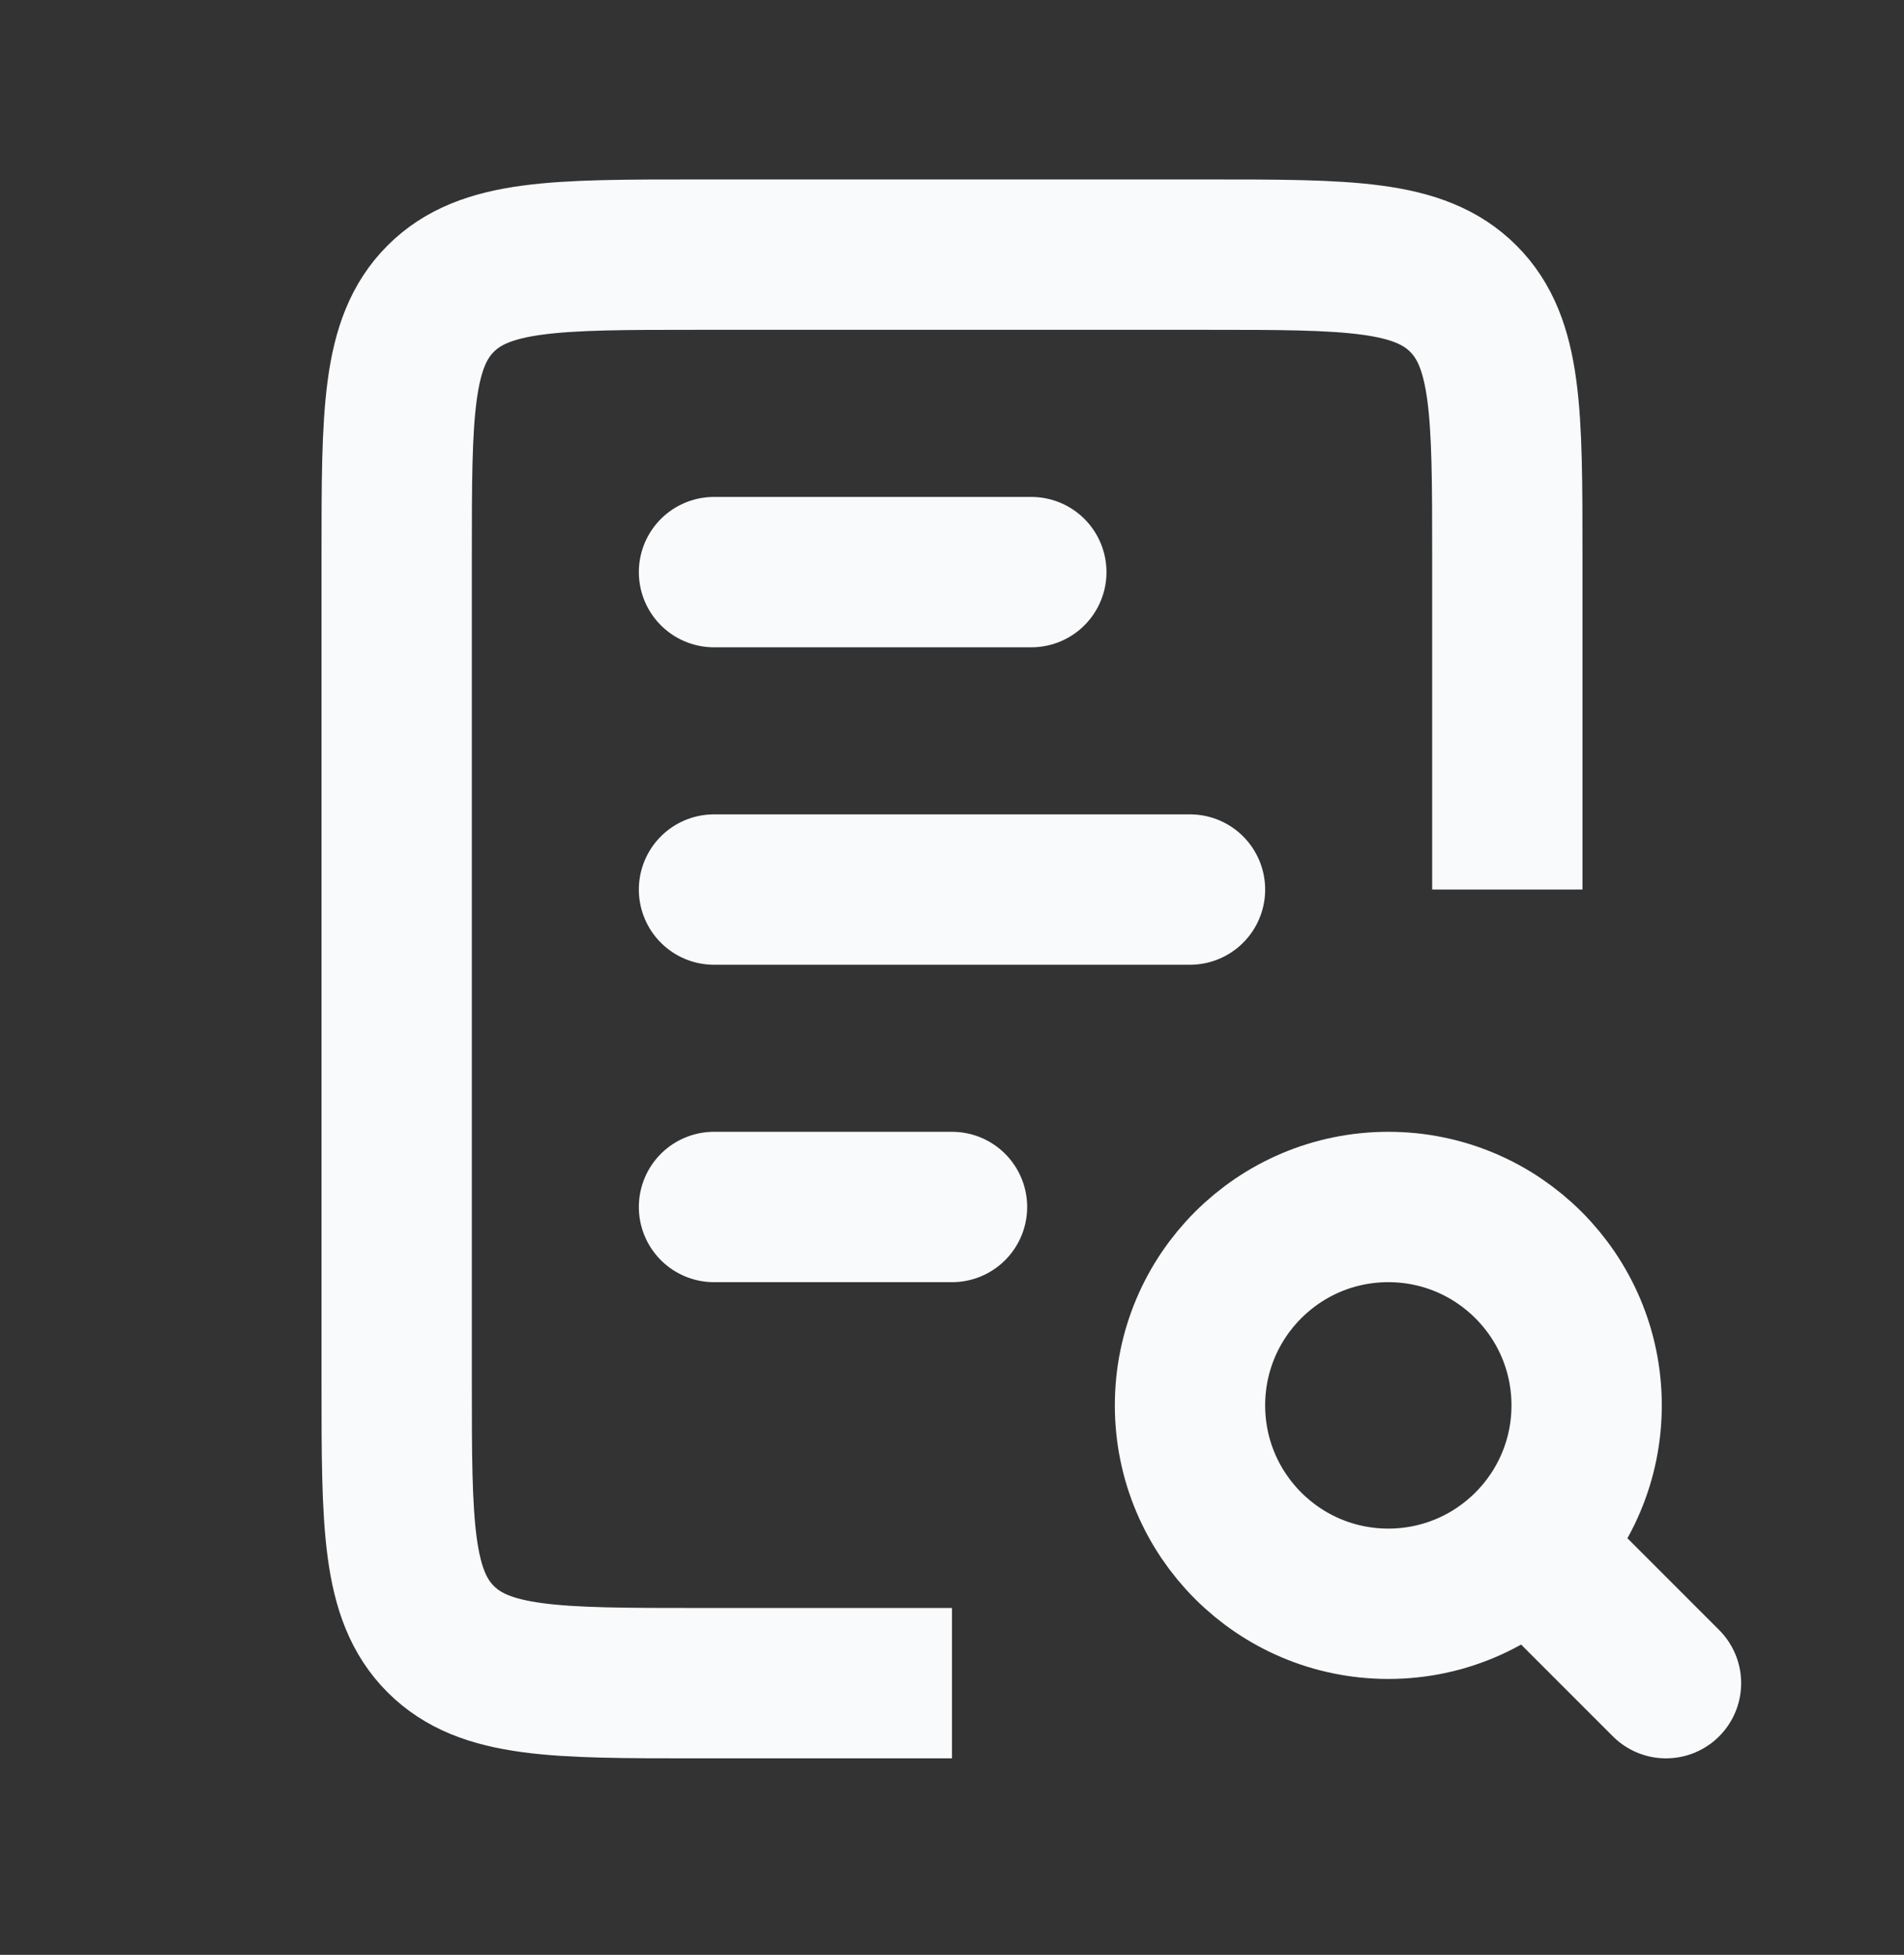
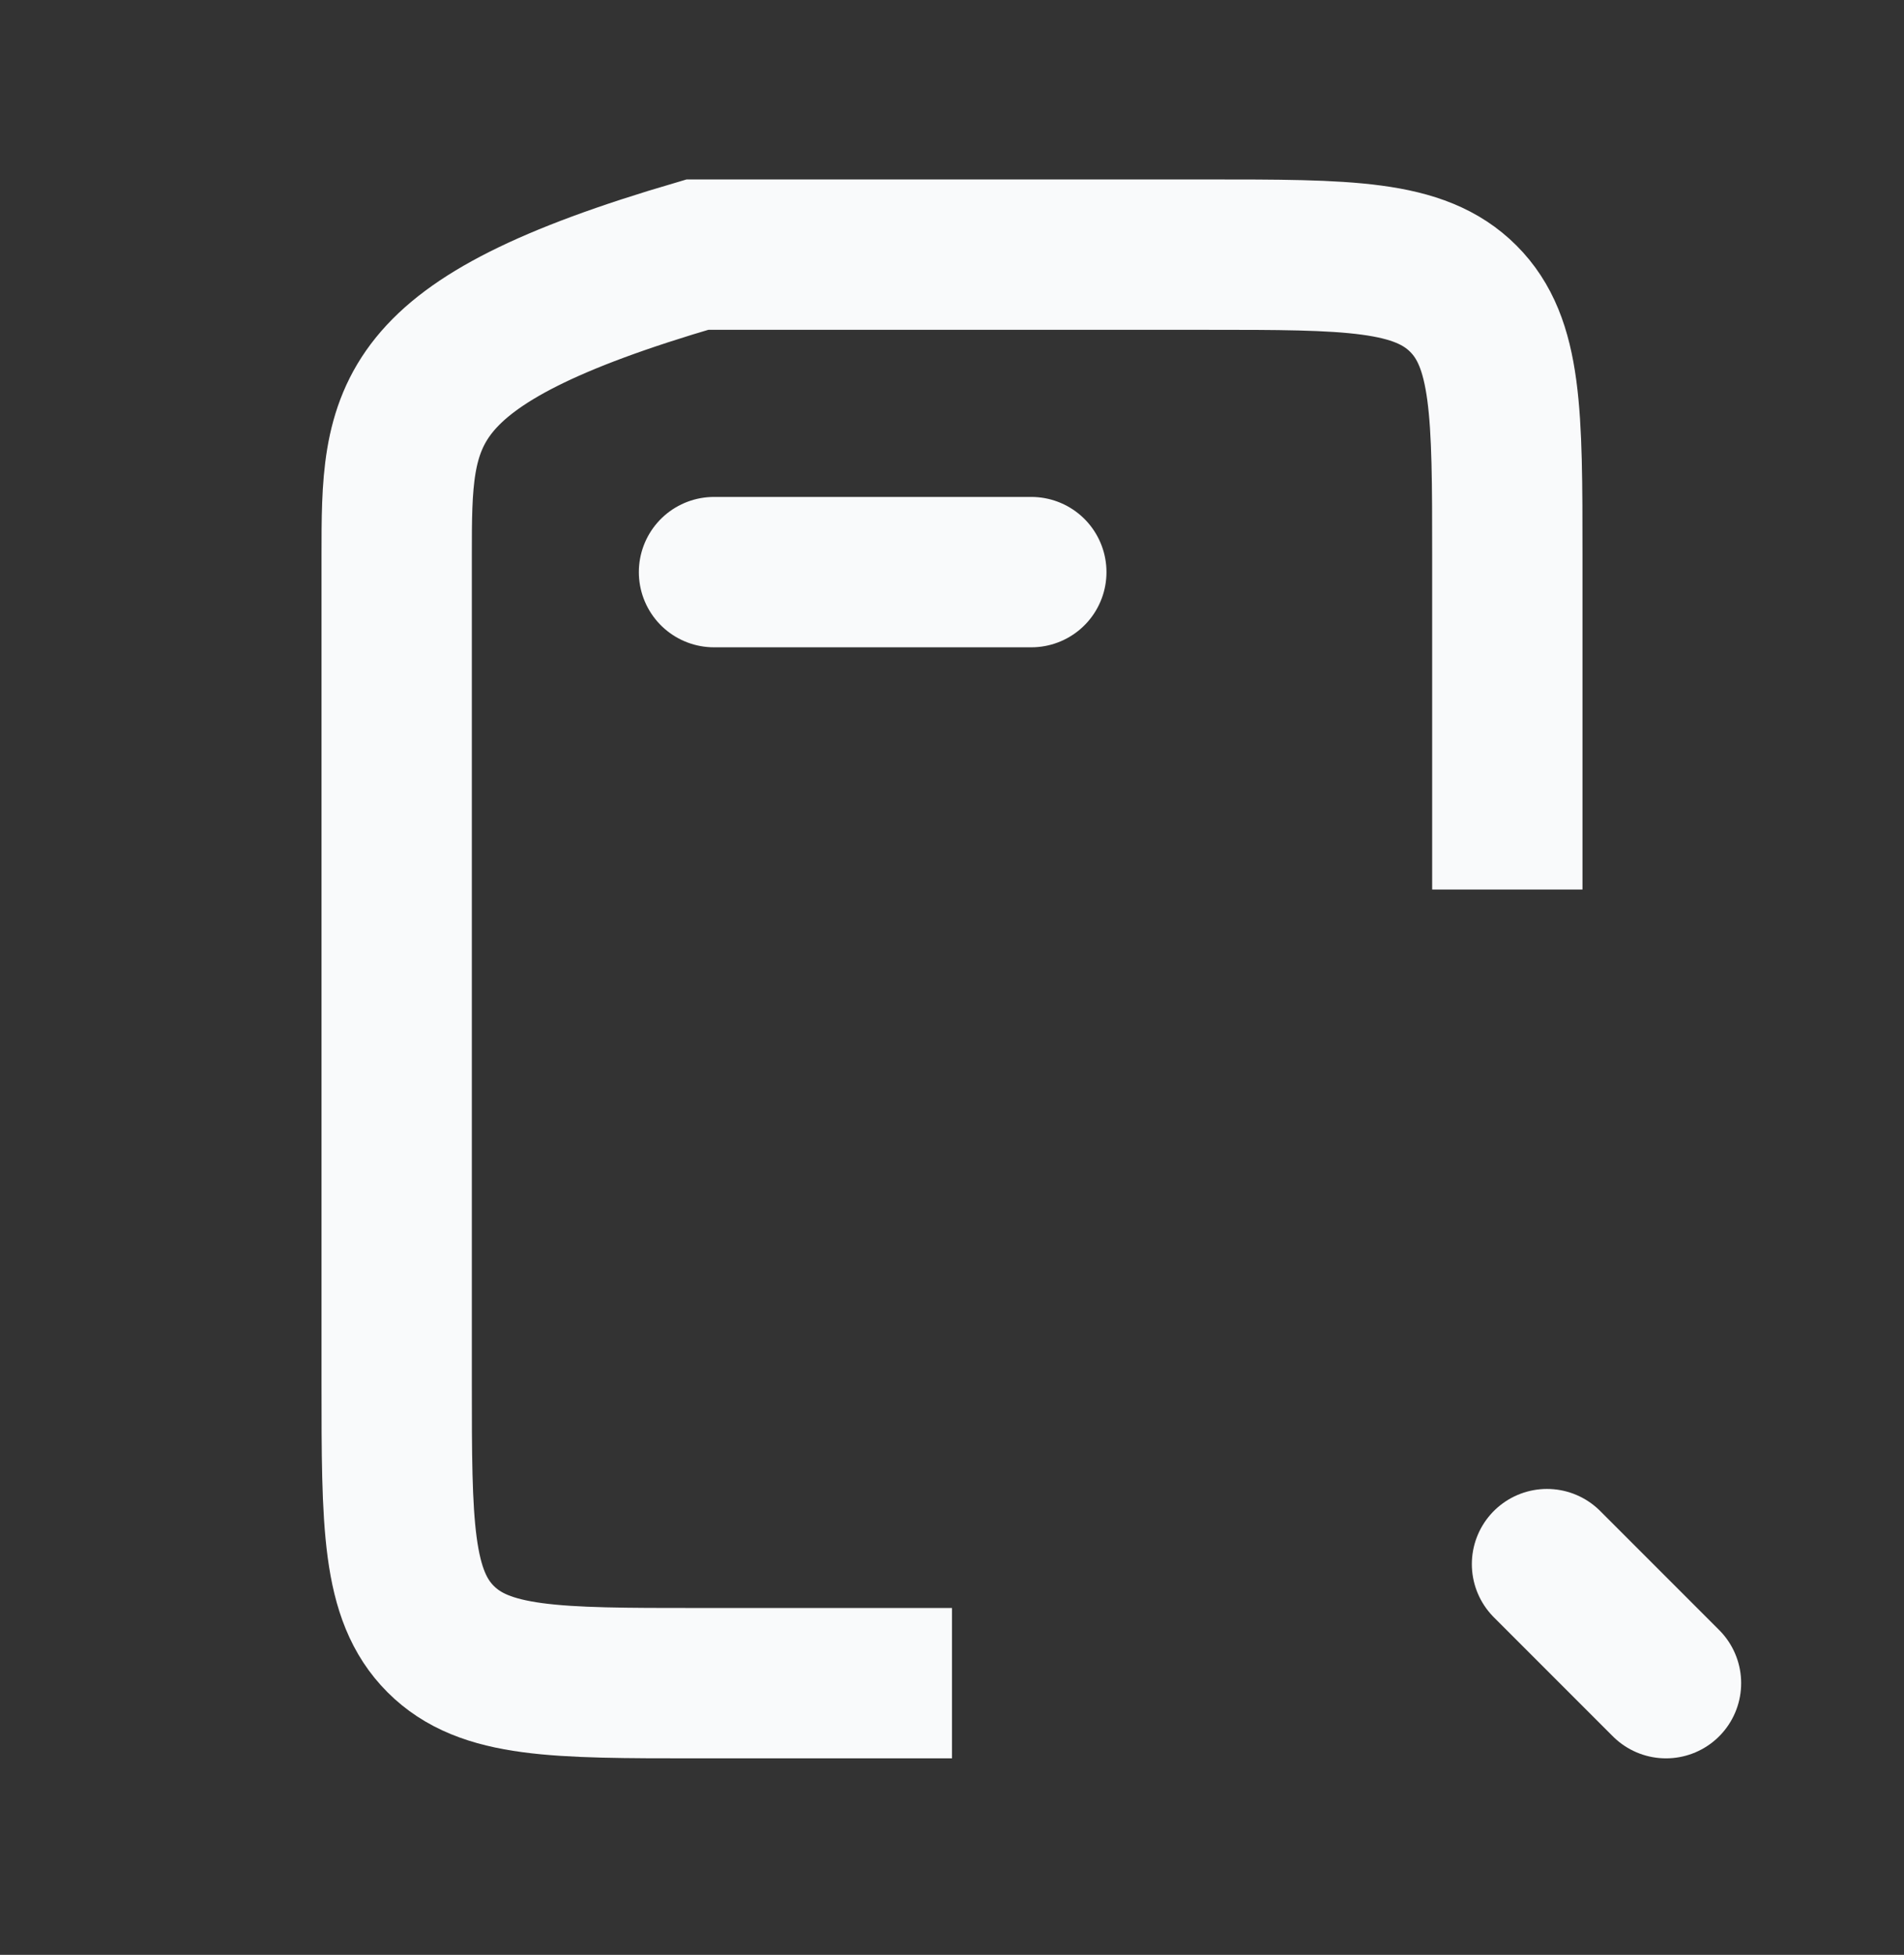
<svg xmlns="http://www.w3.org/2000/svg" width="38" height="39" viewBox="0 0 38 39" fill="none">
  <rect x="0" y="0" width="38" height="39" fill="#333333" stroke="none" />
  <path d="M14.25 11.414L20.583 11.414" stroke="#F9FAFB" stroke-width="3" stroke-linecap="round" />
-   <path d="M14.25 24.08L19 24.08" stroke="#F9FAFB" stroke-width="3" stroke-linecap="round" />
-   <path d="M14.25 17.747L23.75 17.747" stroke="#F9FAFB" stroke-width="3" stroke-linecap="round" />
-   <path d="M30.083 17.747V11.08C30.083 8.252 30.083 6.837 29.205 5.959C28.326 5.08 26.912 5.08 24.083 5.08H13.917C11.088 5.08 9.674 5.08 8.795 5.959C7.917 6.837 7.917 8.252 7.917 11.08V27.58C7.917 30.409 7.917 31.823 8.795 32.701C9.674 33.58 11.088 33.58 13.917 33.58H19" stroke="#F9FAFB" stroke-width="3" />
-   <circle cx="27.708" cy="28.038" r="3.958" stroke="#F9FAFB" stroke-width="3" />
+   <path d="M30.083 17.747V11.08C30.083 8.252 30.083 6.837 29.205 5.959C28.326 5.08 26.912 5.08 24.083 5.08H13.917C7.917 6.837 7.917 8.252 7.917 11.08V27.58C7.917 30.409 7.917 31.823 8.795 32.701C9.674 33.58 11.088 33.58 13.917 33.58H19" stroke="#F9FAFB" stroke-width="3" />
  <path d="M33.25 33.58L30.875 31.205" stroke="#F9FAFB" stroke-width="3" stroke-linecap="round" />
</svg>